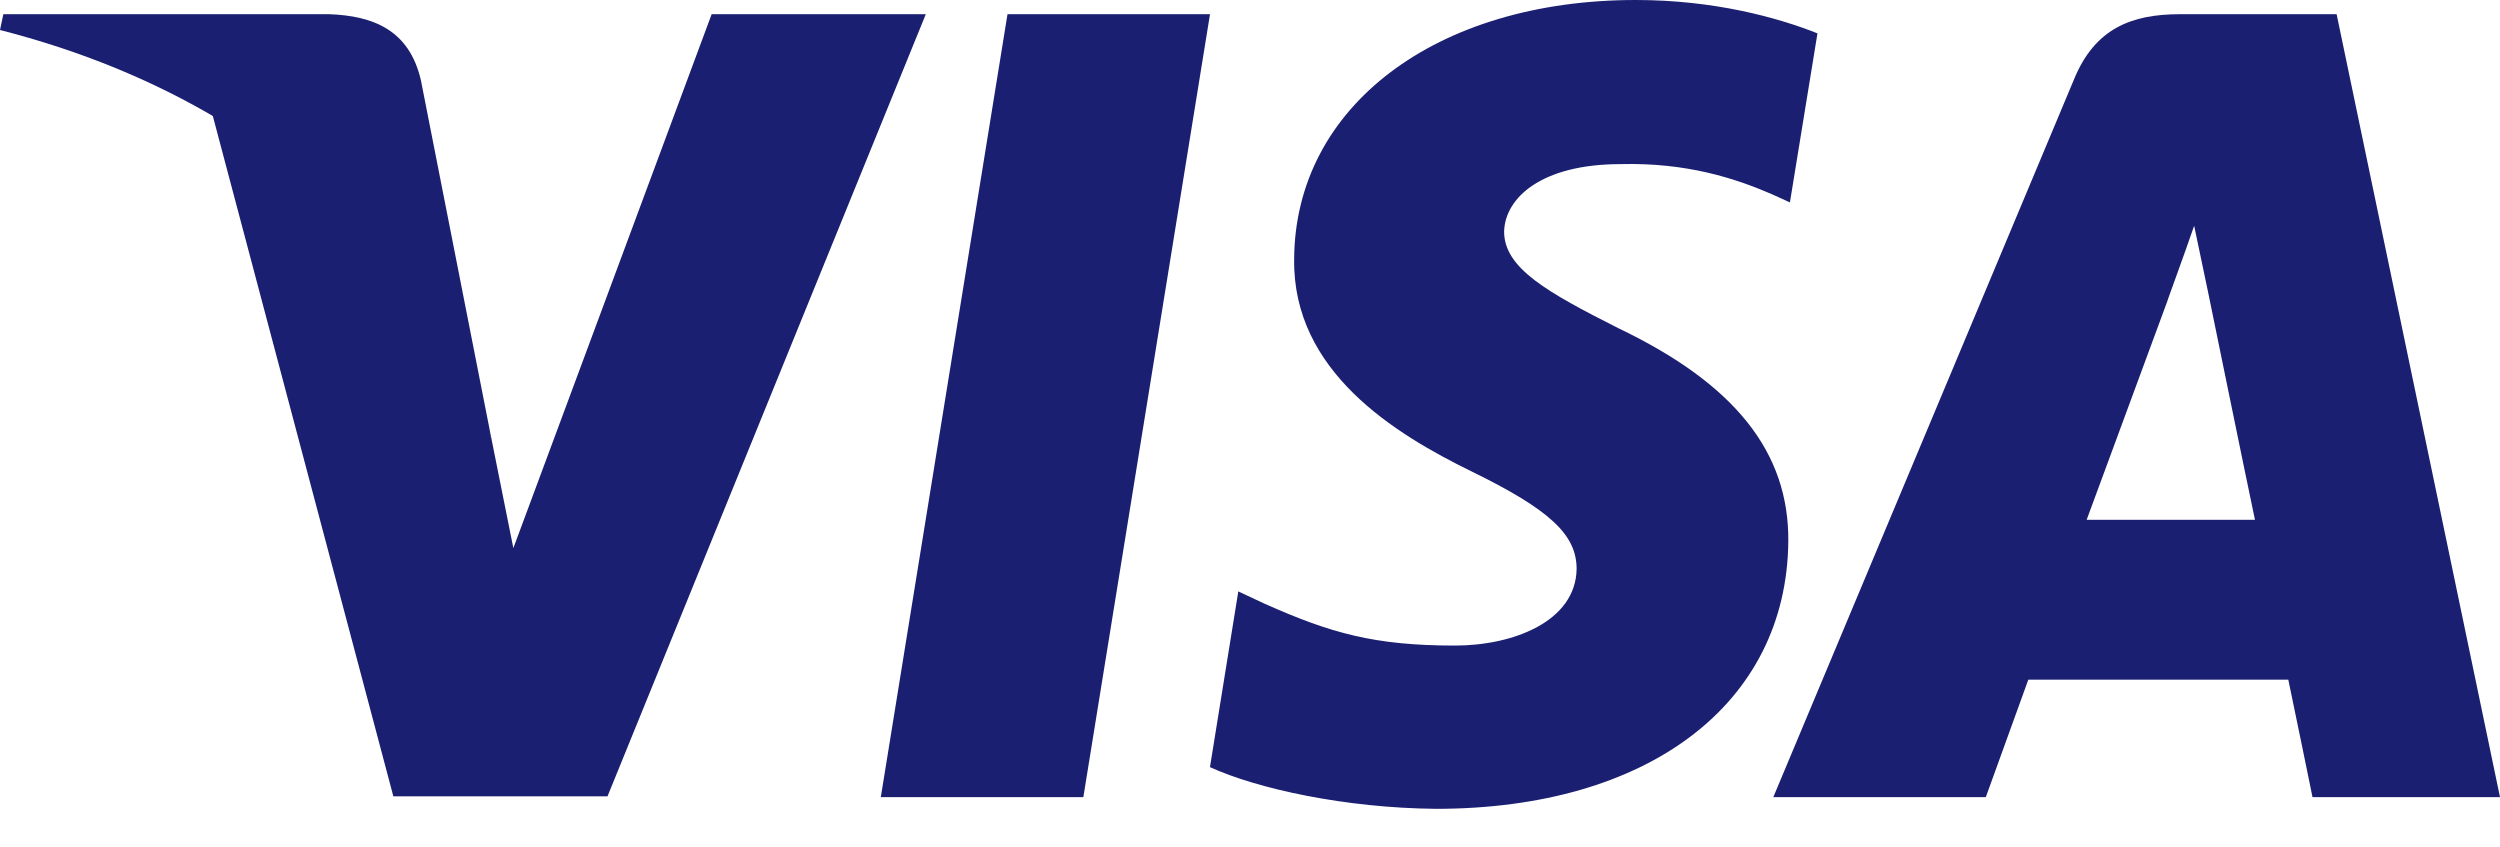
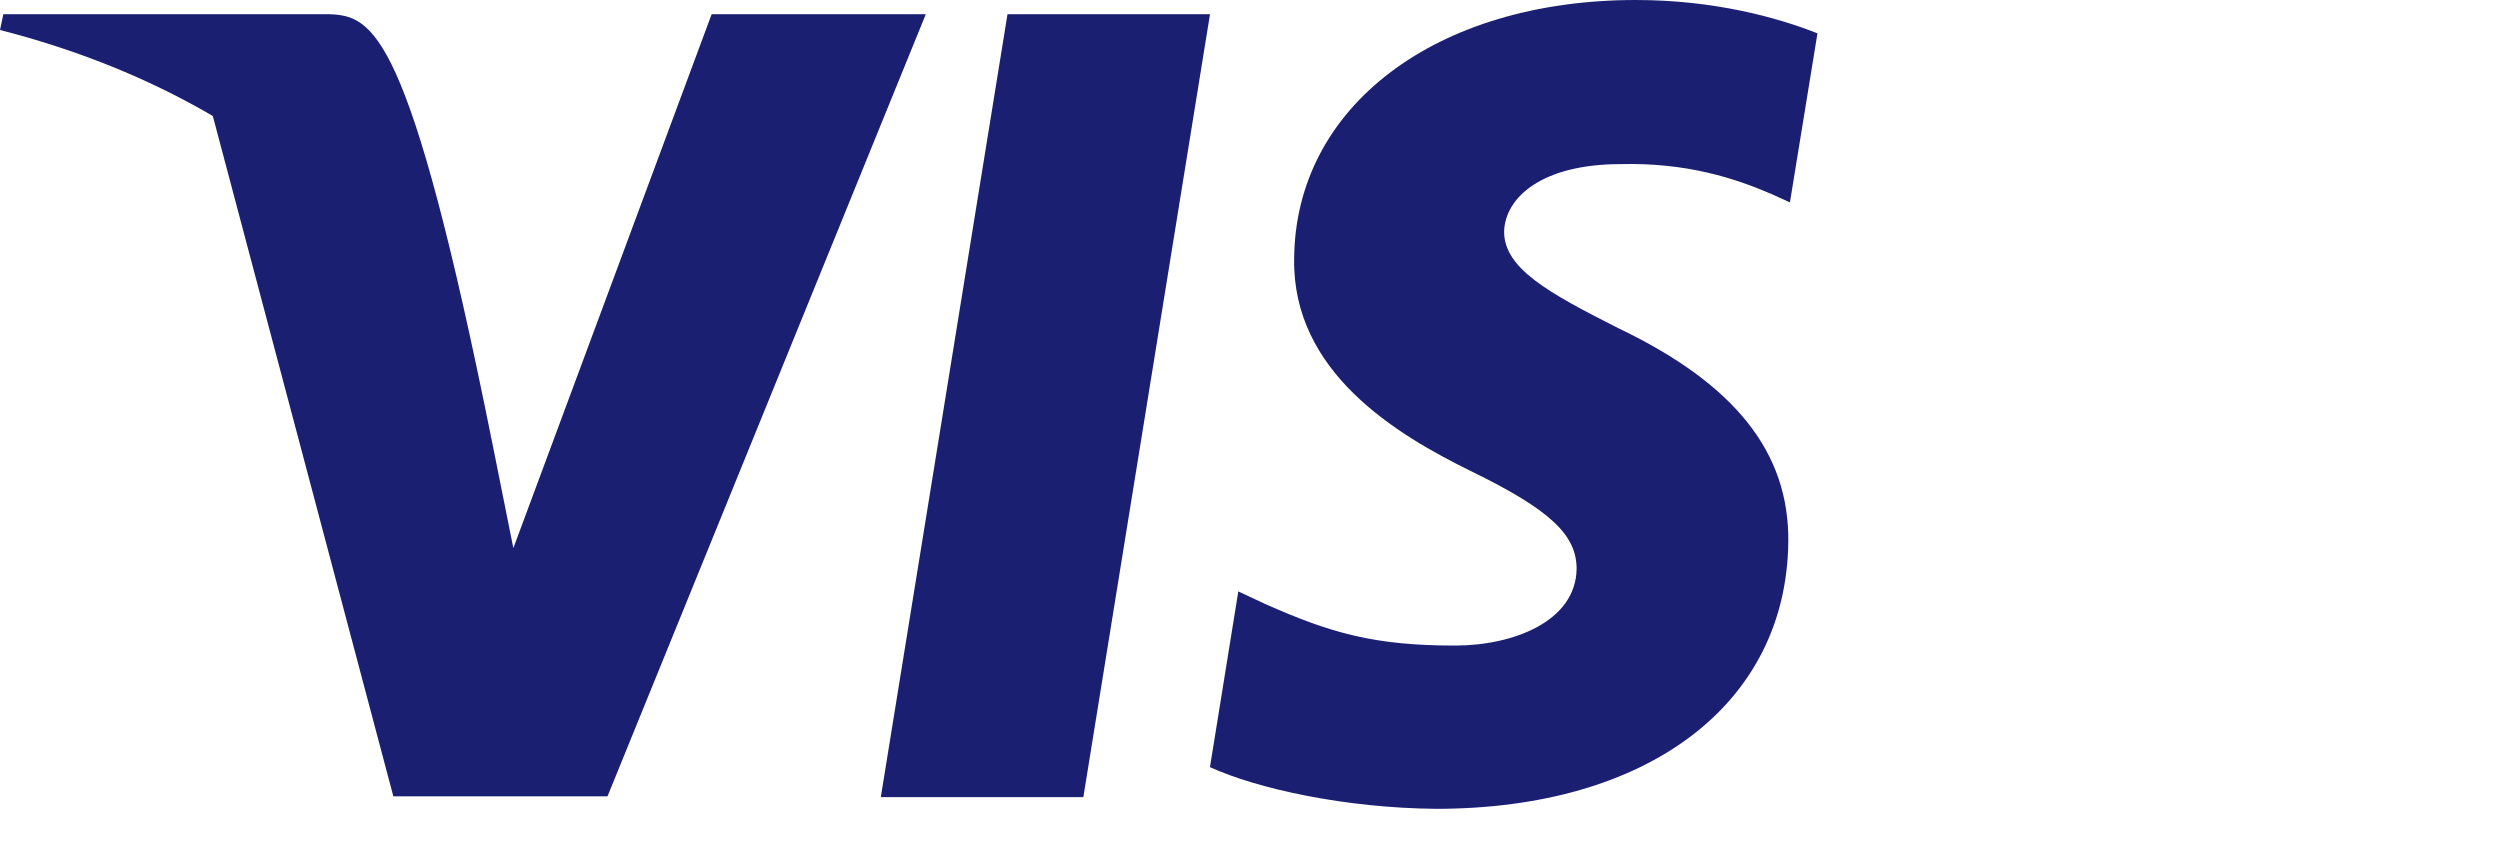
<svg xmlns="http://www.w3.org/2000/svg" width="62px" height="21px" viewBox="0 0 62 21" version="1.1">
  <title>Visa</title>
  <g id="Page-1" stroke="none" stroke-width="1" fill="none" fill-rule="evenodd">
    <g id="Visa" transform="translate(0, -0)" fill="#1A1F71" fill-rule="nonzero">
      <g id="Visa_Inc._logo">
        <polygon id="polygon9" points="26.867 19.769 21.844 19.769 24.986 0.352 30.008 0.352" />
        <path d="M45.073,0.827 C44.083,0.434 42.511,0 40.569,0 C35.609,0 32.116,2.644 32.095,6.424 C32.054,9.213 34.595,10.762 36.496,11.692 C38.44,12.642 39.1,13.262 39.1,14.109 C39.08,15.41 37.53,16.01 36.084,16.01 C34.079,16.01 33.004,15.701 31.372,14.977 L30.71,14.667 L30.007,19.025 C31.185,19.562 33.356,20.038 35.609,20.059 C40.879,20.059 44.31,17.456 44.35,13.428 C44.37,11.217 43.028,9.523 40.134,8.139 C38.378,7.251 37.302,6.652 37.302,5.743 C37.323,4.916 38.212,4.07 40.195,4.07 C41.828,4.029 43.027,4.421 43.936,4.813 L44.39,5.02 L45.073,0.827 L45.073,0.827 L45.073,0.827 Z" id="path11" />
-         <path d="M51.749,12.891 C52.162,11.775 53.754,7.458 53.754,7.458 C53.733,7.499 54.167,6.322 54.415,5.599 L54.766,7.272 C54.766,7.272 55.717,11.92 55.923,12.891 C55.138,12.891 52.741,12.891 51.749,12.891 L51.749,12.891 Z M57.948,0.352 L54.063,0.352 C52.865,0.352 51.955,0.703 51.438,1.963 L43.978,19.769 L49.248,19.769 C49.248,19.769 50.116,17.373 50.302,16.856 C50.88,16.856 56.007,16.856 56.75,16.856 C56.895,17.538 57.35,19.769 57.35,19.769 L62,19.769 L57.948,0.352 L57.948,0.352 L57.948,0.352 Z" id="path13" />
        <path d="M17.649,0.352 L12.731,13.593 L12.193,10.907 C11.284,7.809 8.432,4.442 5.249,2.768 L9.755,19.749 L15.066,19.749 L22.96,0.352 L17.649,0.352 L17.649,0.352 L17.649,0.352 Z" id="path15" />
-         <path d="M8.163,0.352 L0.083,0.352 L0,0.744 C6.303,2.356 10.478,6.24 12.193,10.908 L10.437,1.984 C10.147,0.744 9.259,0.393 8.163,0.352 L8.163,0.352 Z" id="path17" />
+         <path d="M8.163,0.352 L0.083,0.352 L0,0.744 C6.303,2.356 10.478,6.24 12.193,10.908 C10.147,0.744 9.259,0.393 8.163,0.352 L8.163,0.352 Z" id="path17" />
      </g>
    </g>
  </g>
</svg>